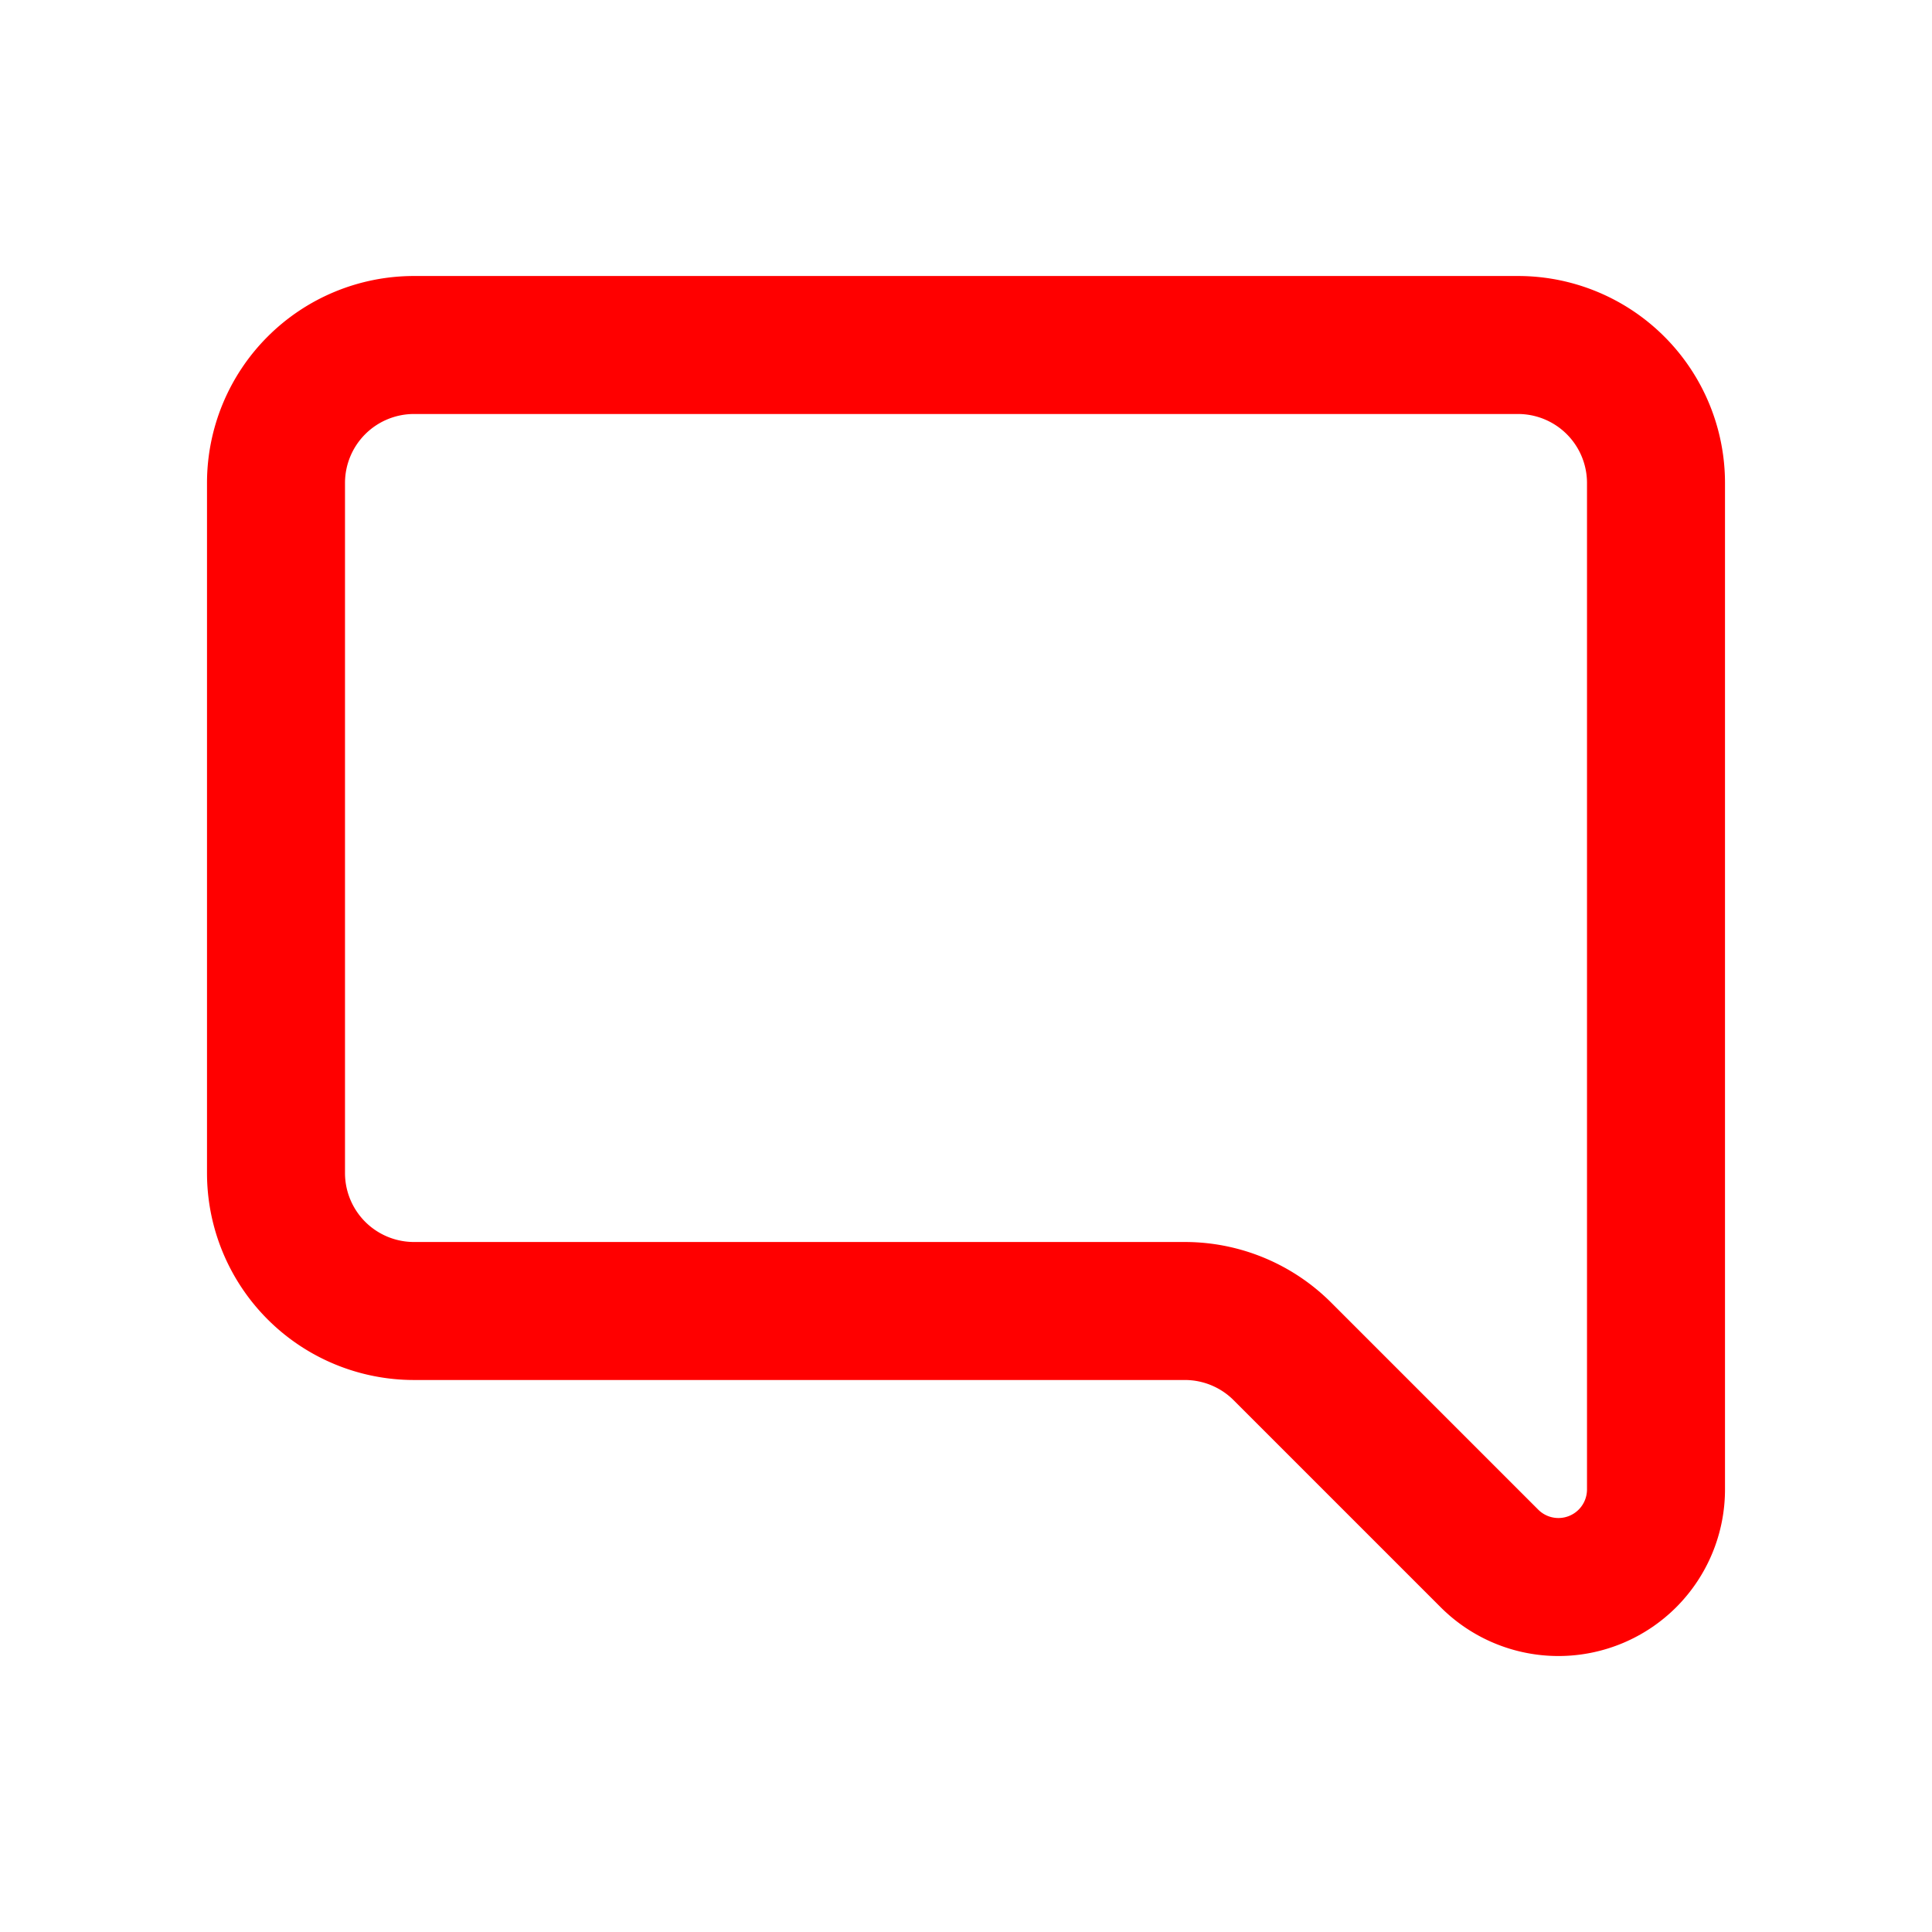
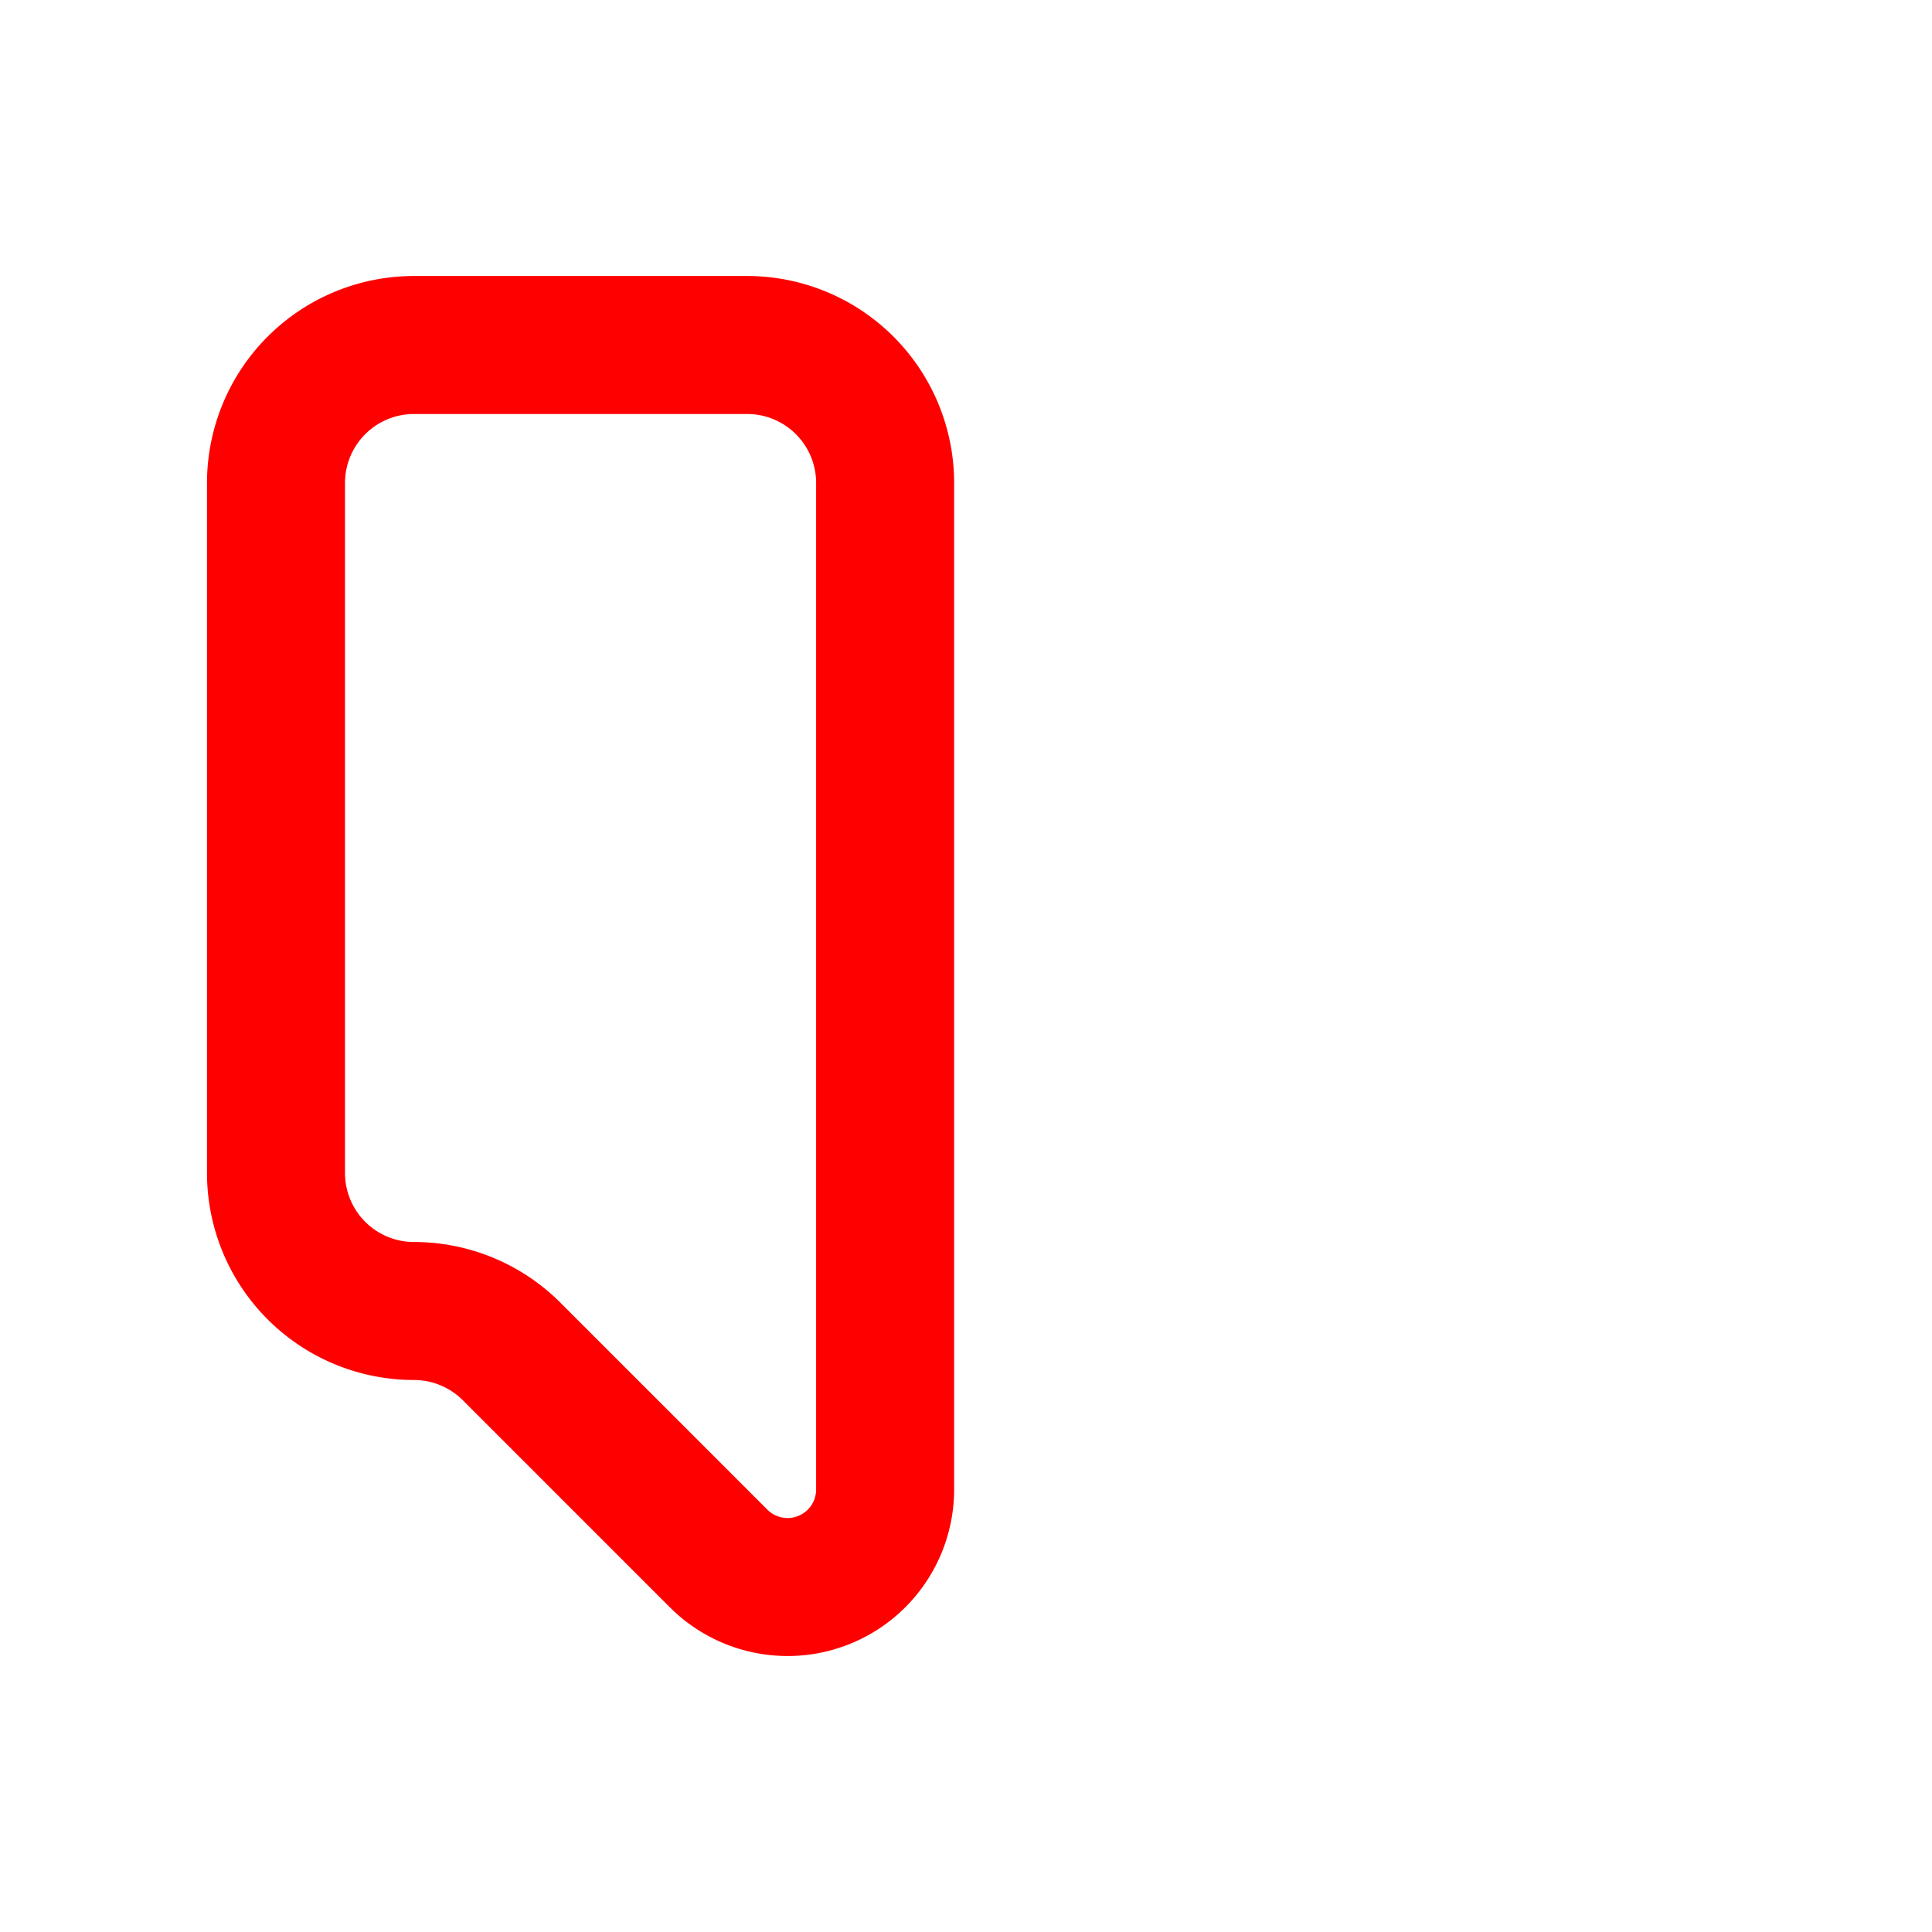
<svg xmlns="http://www.w3.org/2000/svg" width="16" height="16" fill="none" viewBox="0 0 14 14">
-   <path stroke="red" stroke-linecap="round" stroke-linejoin="round" d="M3 2.5a1 1 0 0 0-1 1v5a1 1 0 0 0 1 1h5.586a1 1 0 0 1 .707.293l1.5 1.5a.707.707 0 0 0 1.207-.5V3.5a1 1 0 0 0-1-1z" clip-rule="evenodd" />
+   <path stroke="red" stroke-linecap="round" stroke-linejoin="round" d="M3 2.5a1 1 0 0 0-1 1v5a1 1 0 0 0 1 1a1 1 0 0 1 .707.293l1.5 1.5a.707.707 0 0 0 1.207-.5V3.5a1 1 0 0 0-1-1z" clip-rule="evenodd" />
</svg>